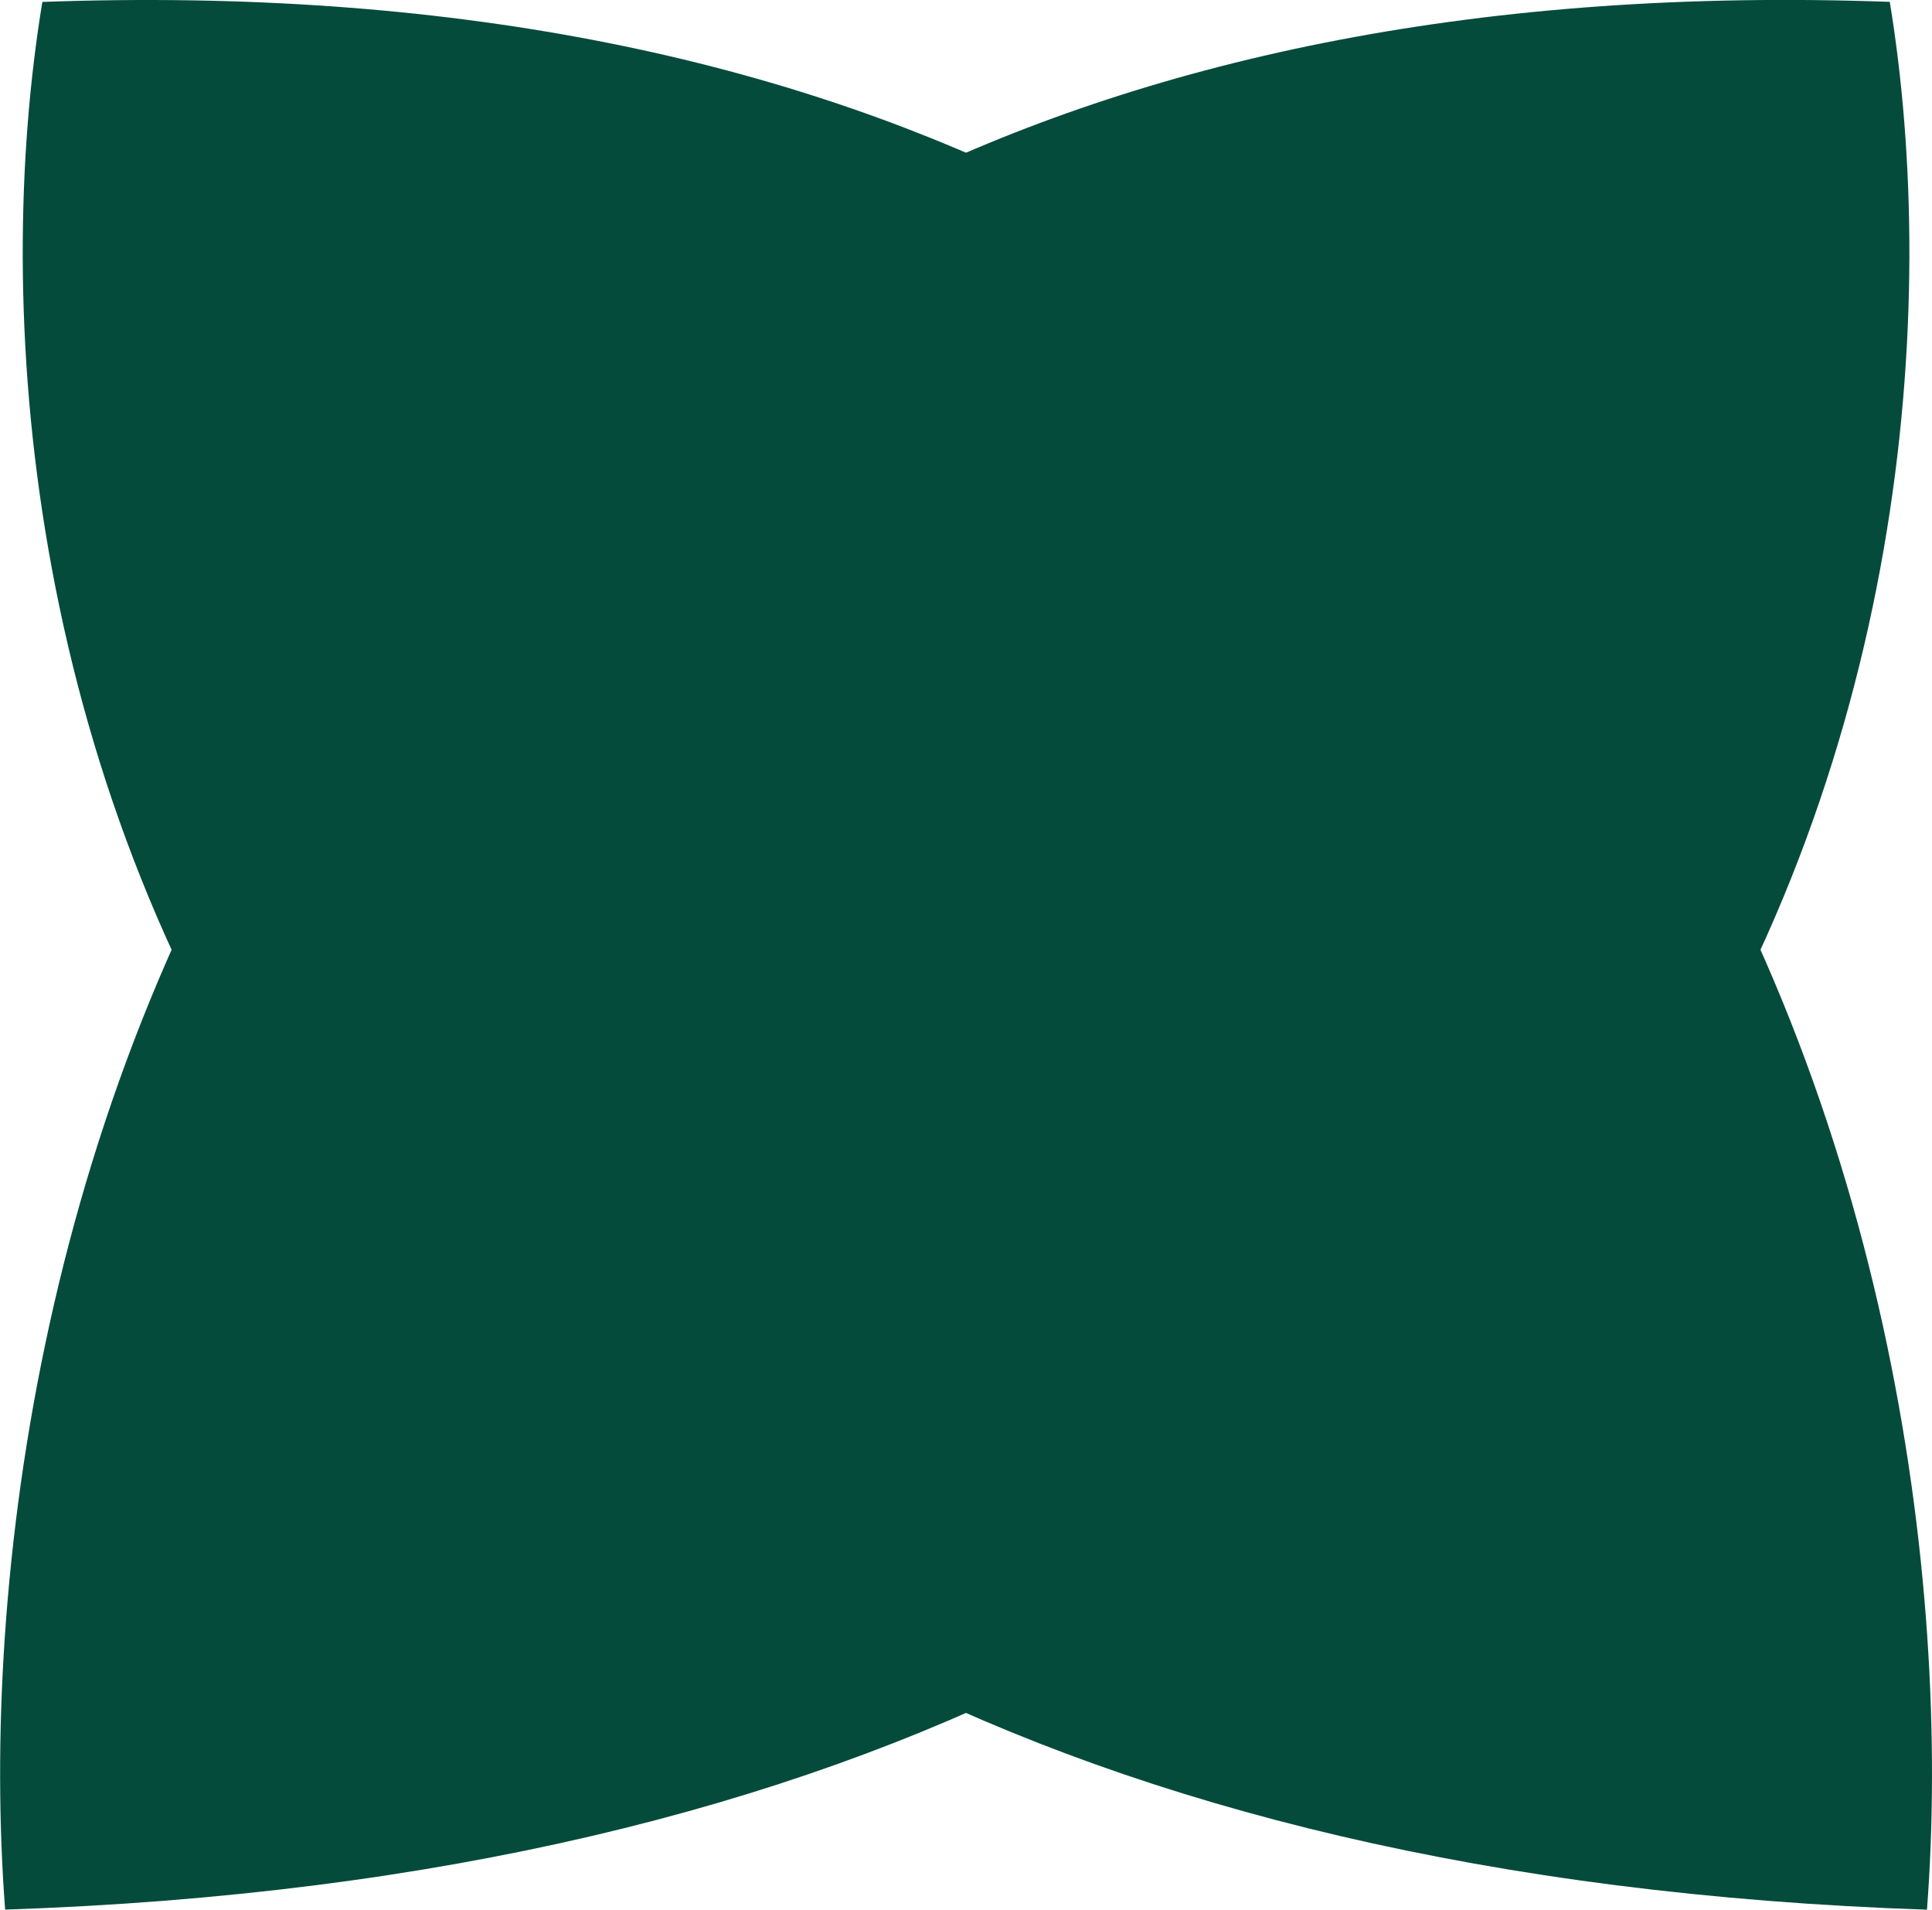
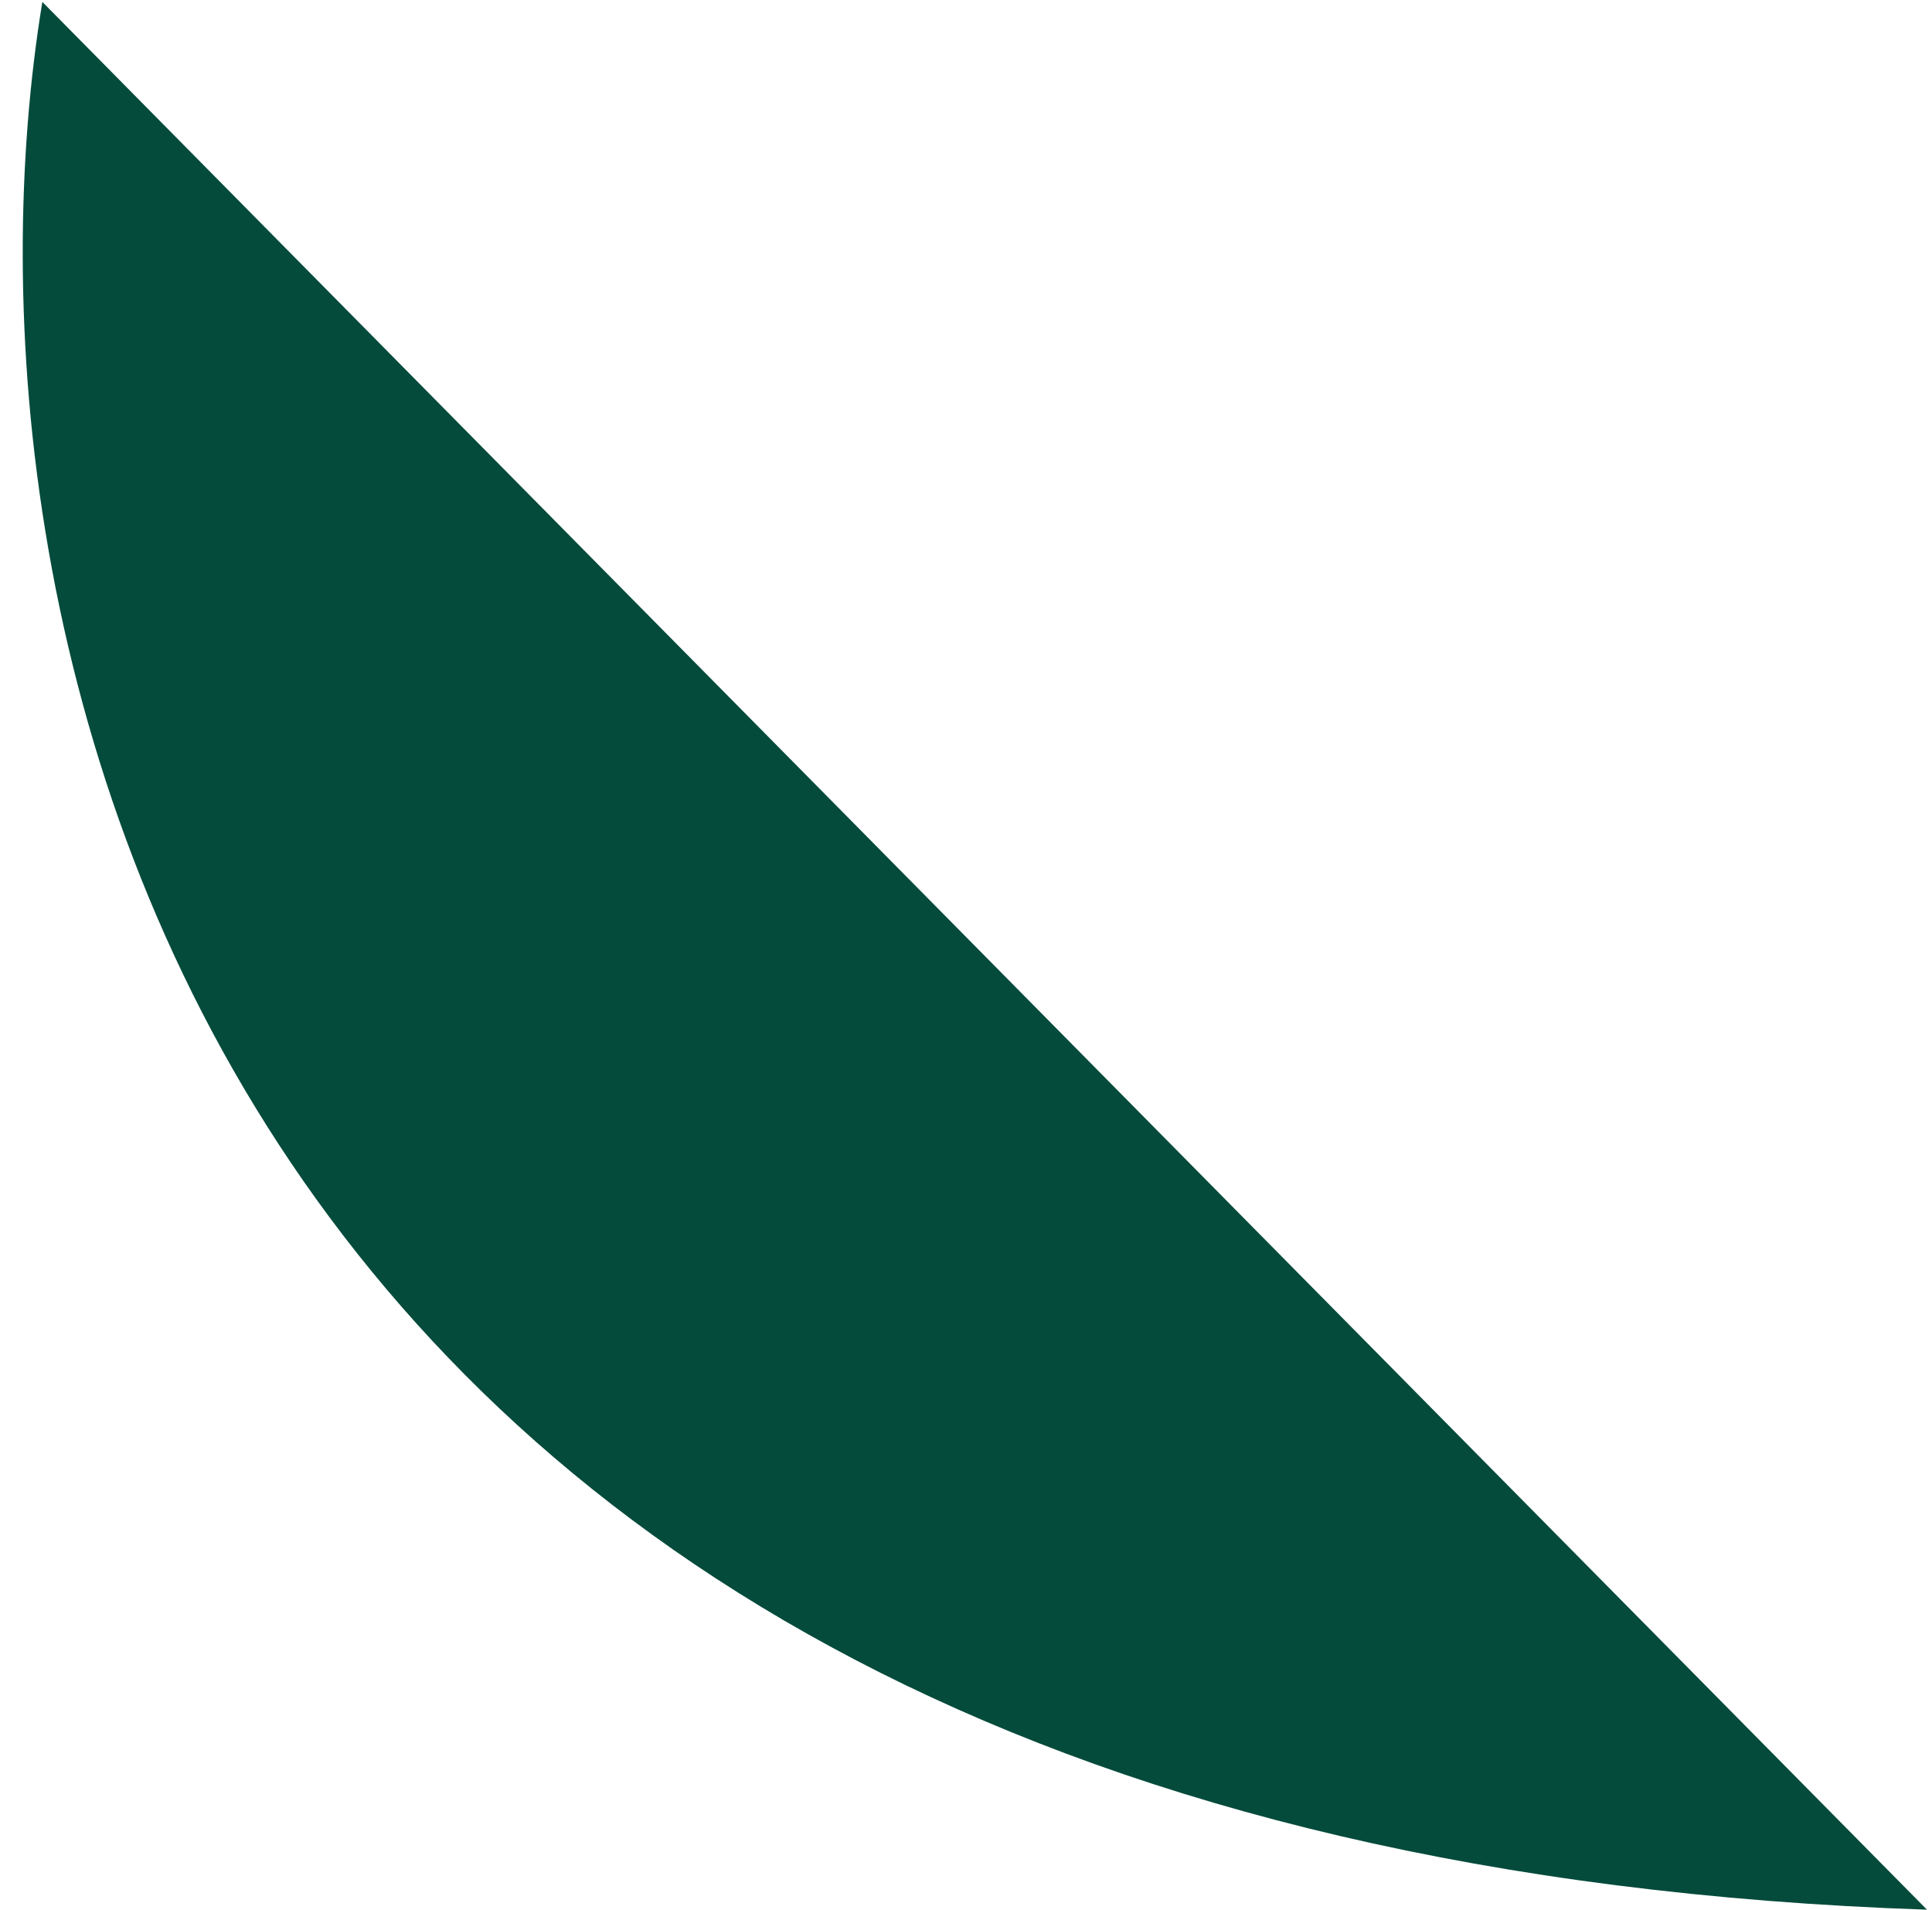
<svg xmlns="http://www.w3.org/2000/svg" width="342" height="338" viewBox="0 0 342 338" fill="none">
-   <path d="M7.496 0.339C-10.297 108.556 31.517 327.588 341.112 337.977C350.01 221.102 295.745 -10.05 7.496 0.339Z" fill="#054B3C" />
-   <path d="M334.525 0.328C352.318 108.545 310.505 327.577 0.91 337.965C-7.989 221.091 46.276 -10.061 334.525 0.328Z" fill="#054B3C" />
+   <path d="M7.496 0.339C-10.297 108.556 31.517 327.588 341.112 337.977Z" fill="#054B3C" />
</svg>